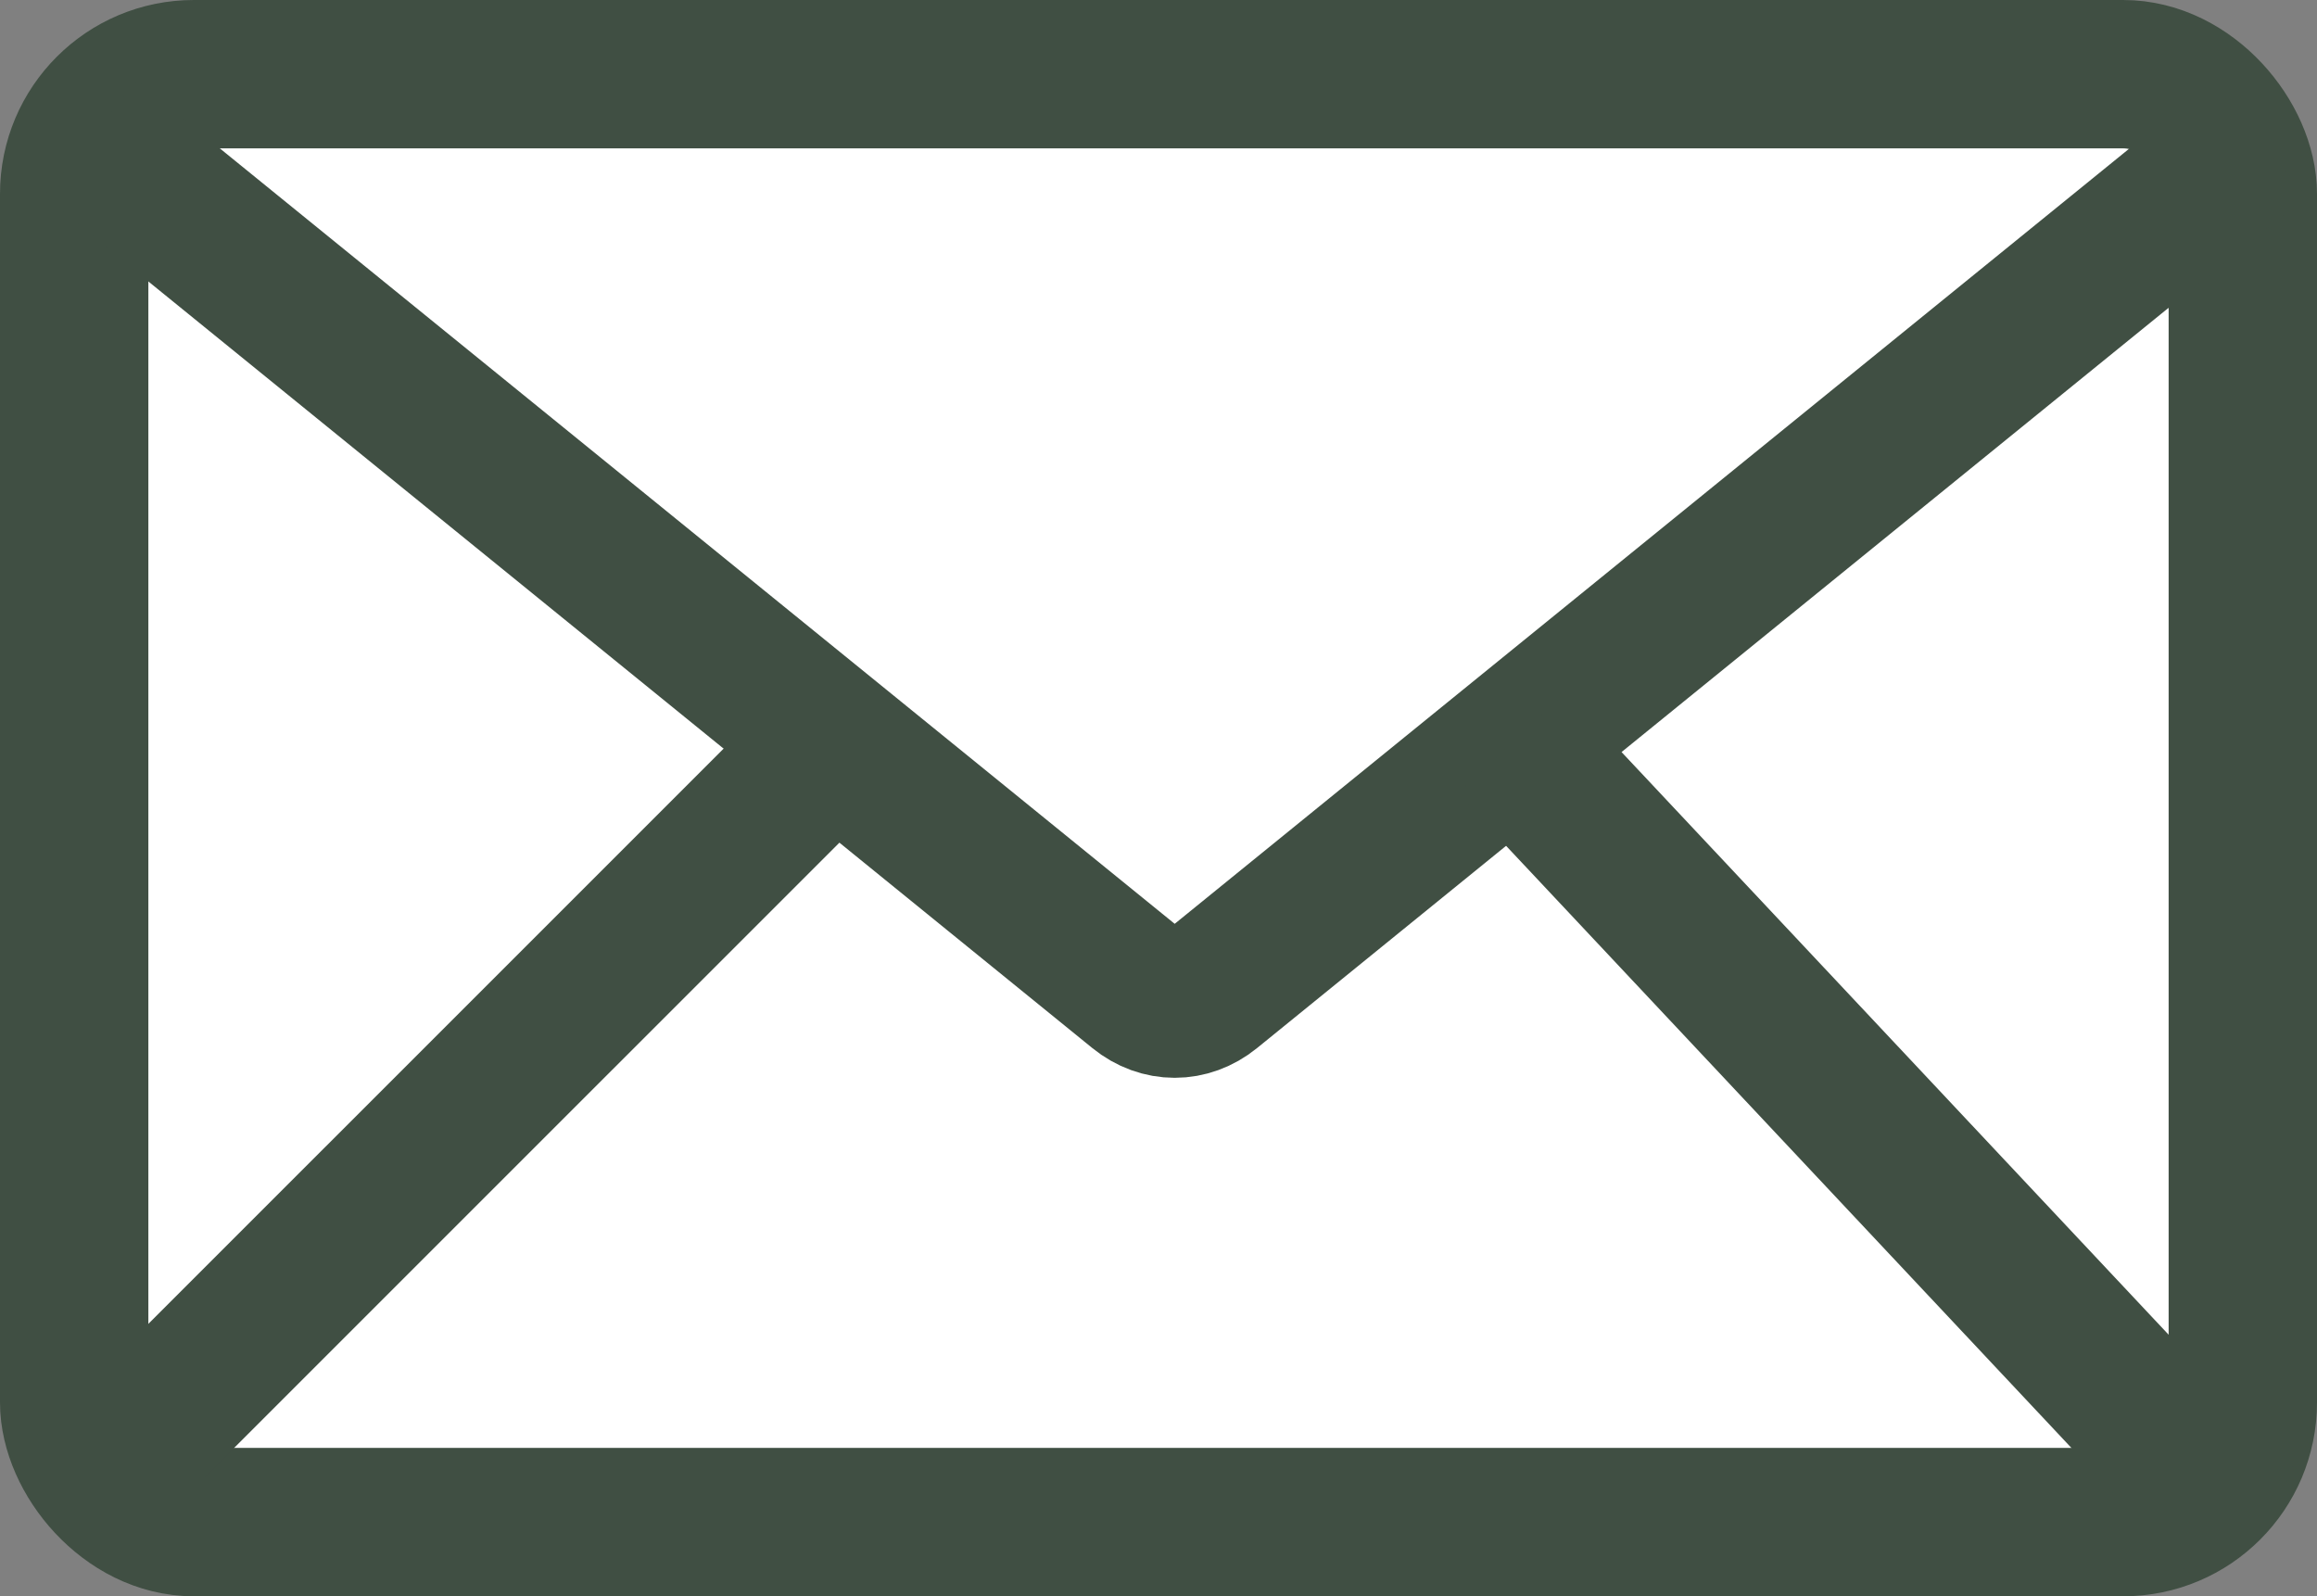
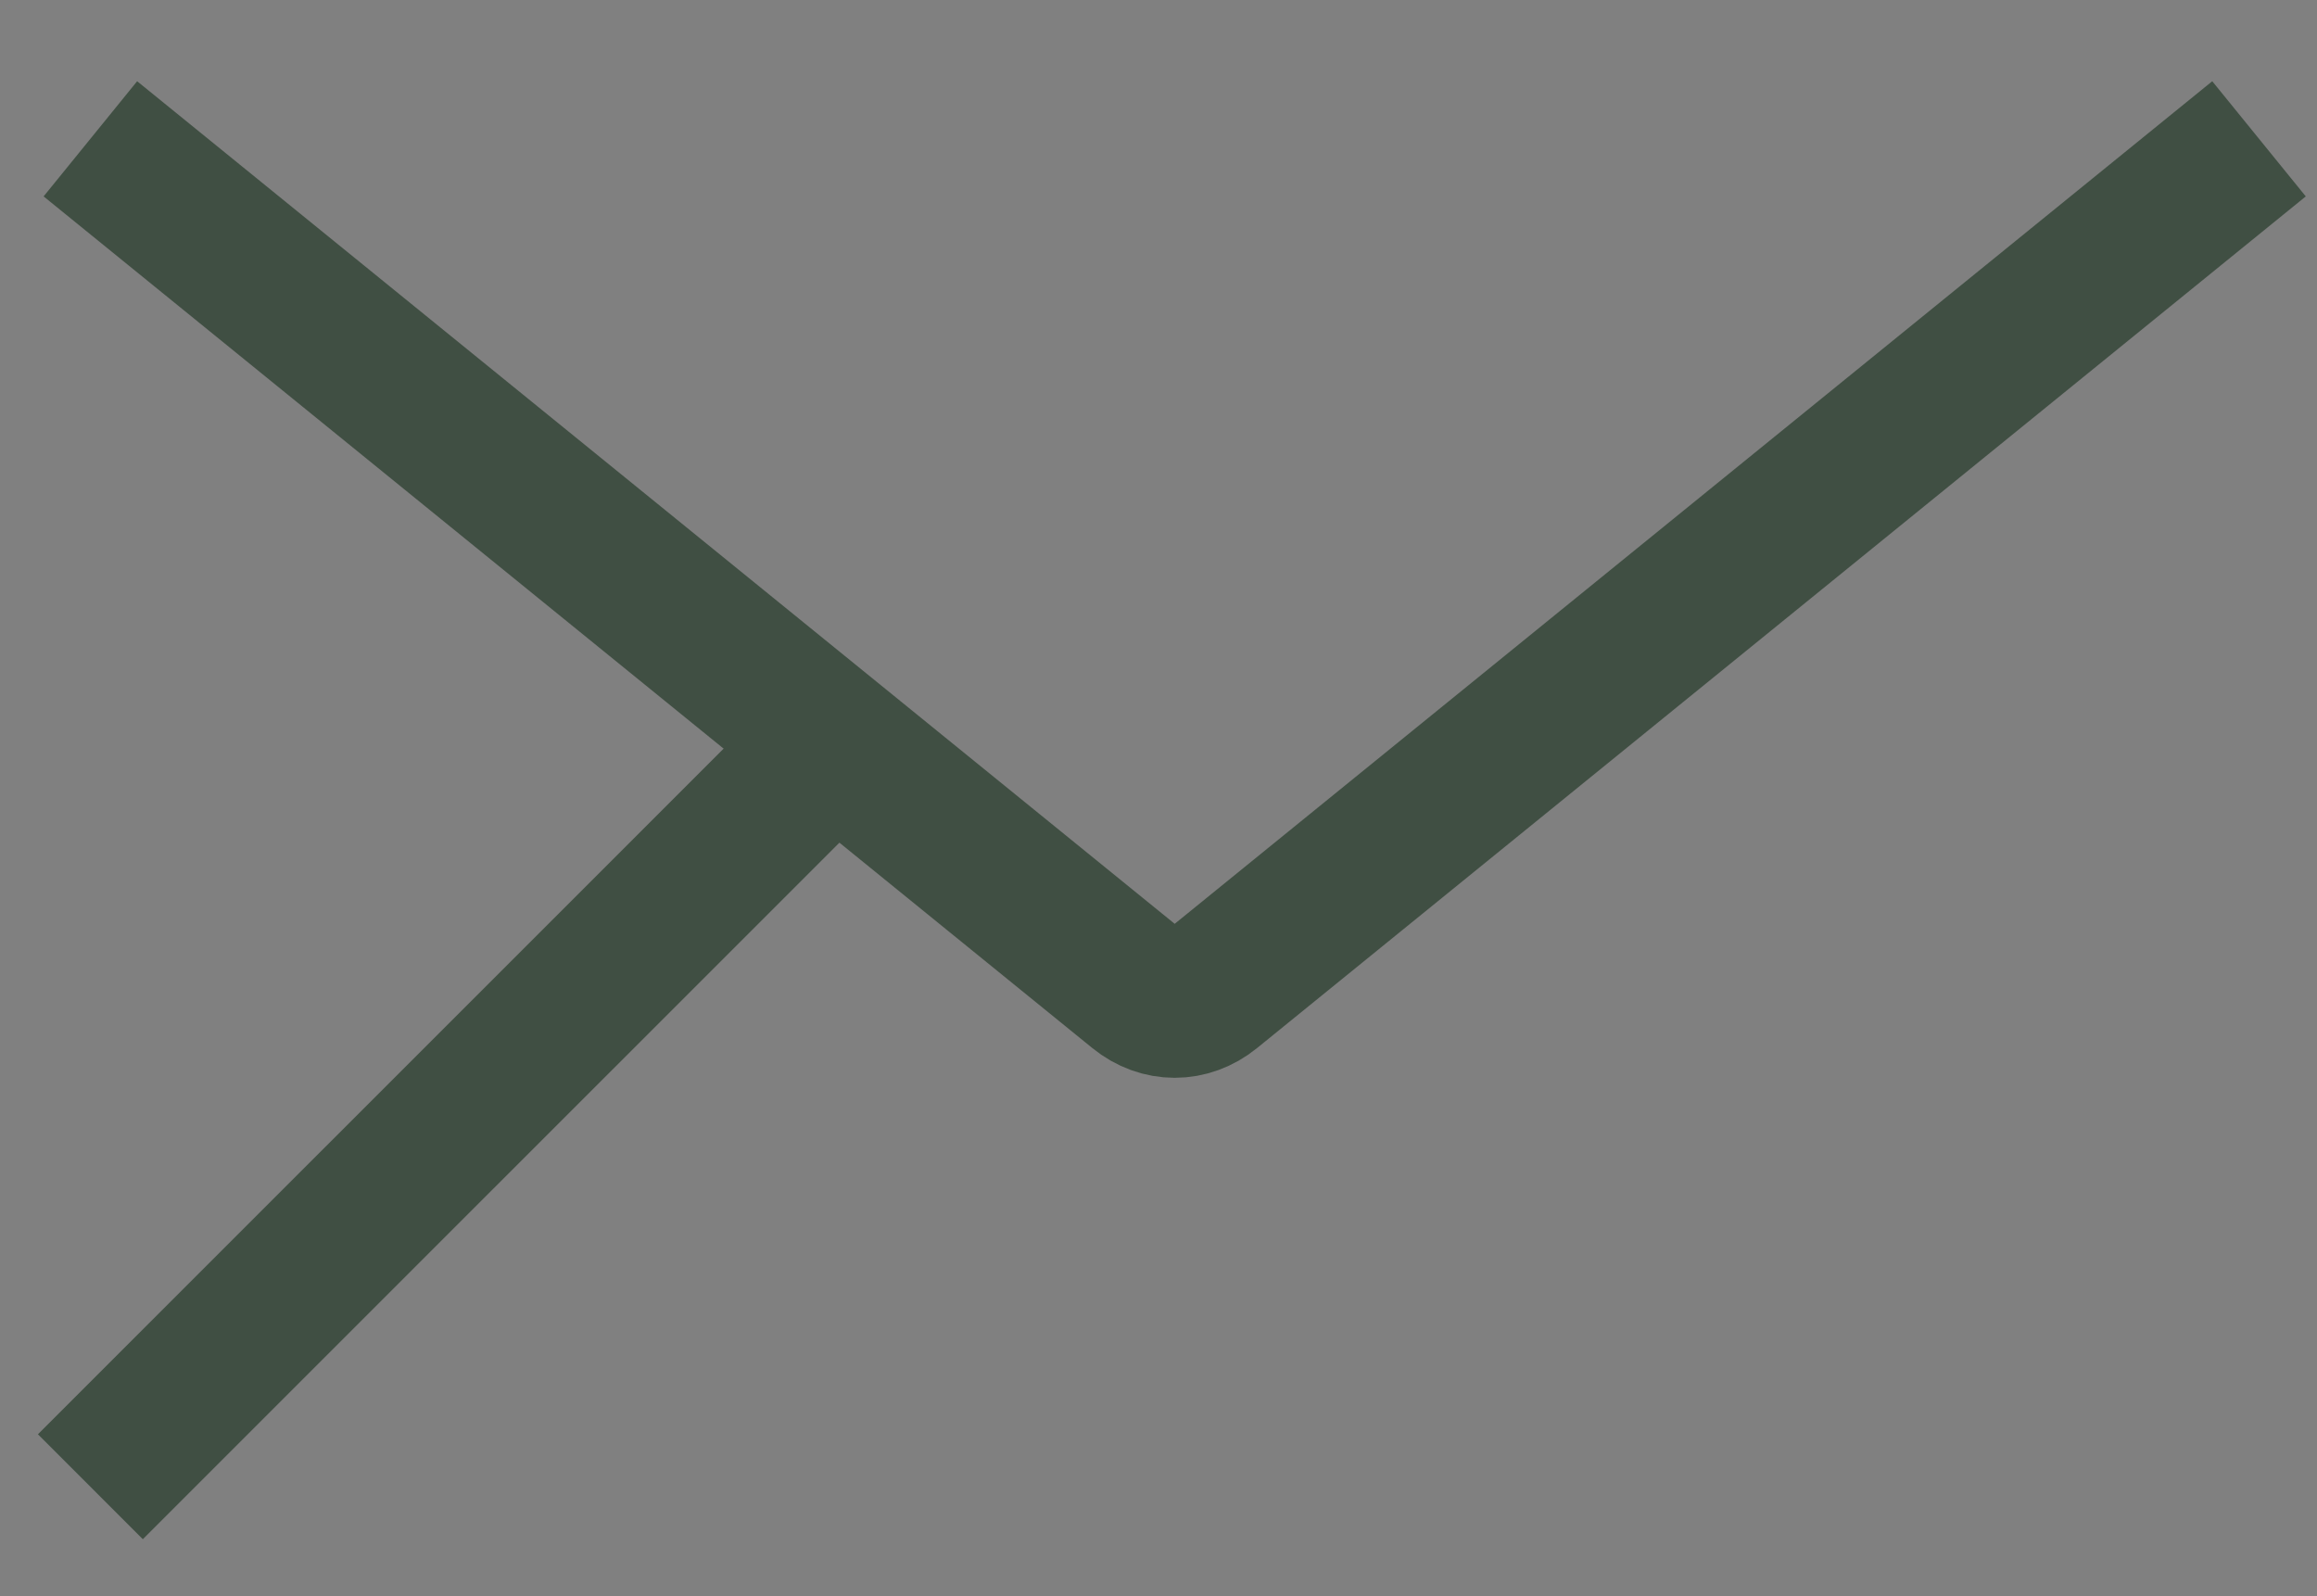
<svg xmlns="http://www.w3.org/2000/svg" id="Lag_1" viewBox="0 0 577.84 398.086">
  <rect x="0" y="0" width="577.84" height="398.086" fill="#808080" stroke="none" />
  <defs>
    <style>.cls-1{fill:none;}.cls-1,.cls-2{stroke:#404f43;stroke-miterlimit:10;stroke-width:37px;}.cls-2{fill:#fff;}</style>
  </defs>
-   <rect class="cls-2" x="18.5" y="18.5" width="540.84" height="361.086" rx="29.837" ry="29.837" />
  <path class="cls-1" d="M22.539,34.618L284.1,247.022c5.363,4.355,12.355,4.355,17.719,0l59.977-48.705L563.379,34.618" />
-   <line class="cls-1" x1="559.34" y1="379.586" x2="376.881" y2="185.269" />
  <line class="cls-1" x1="22.539" y1="370.769" x2="208.056" y2="185.269" />
</svg>